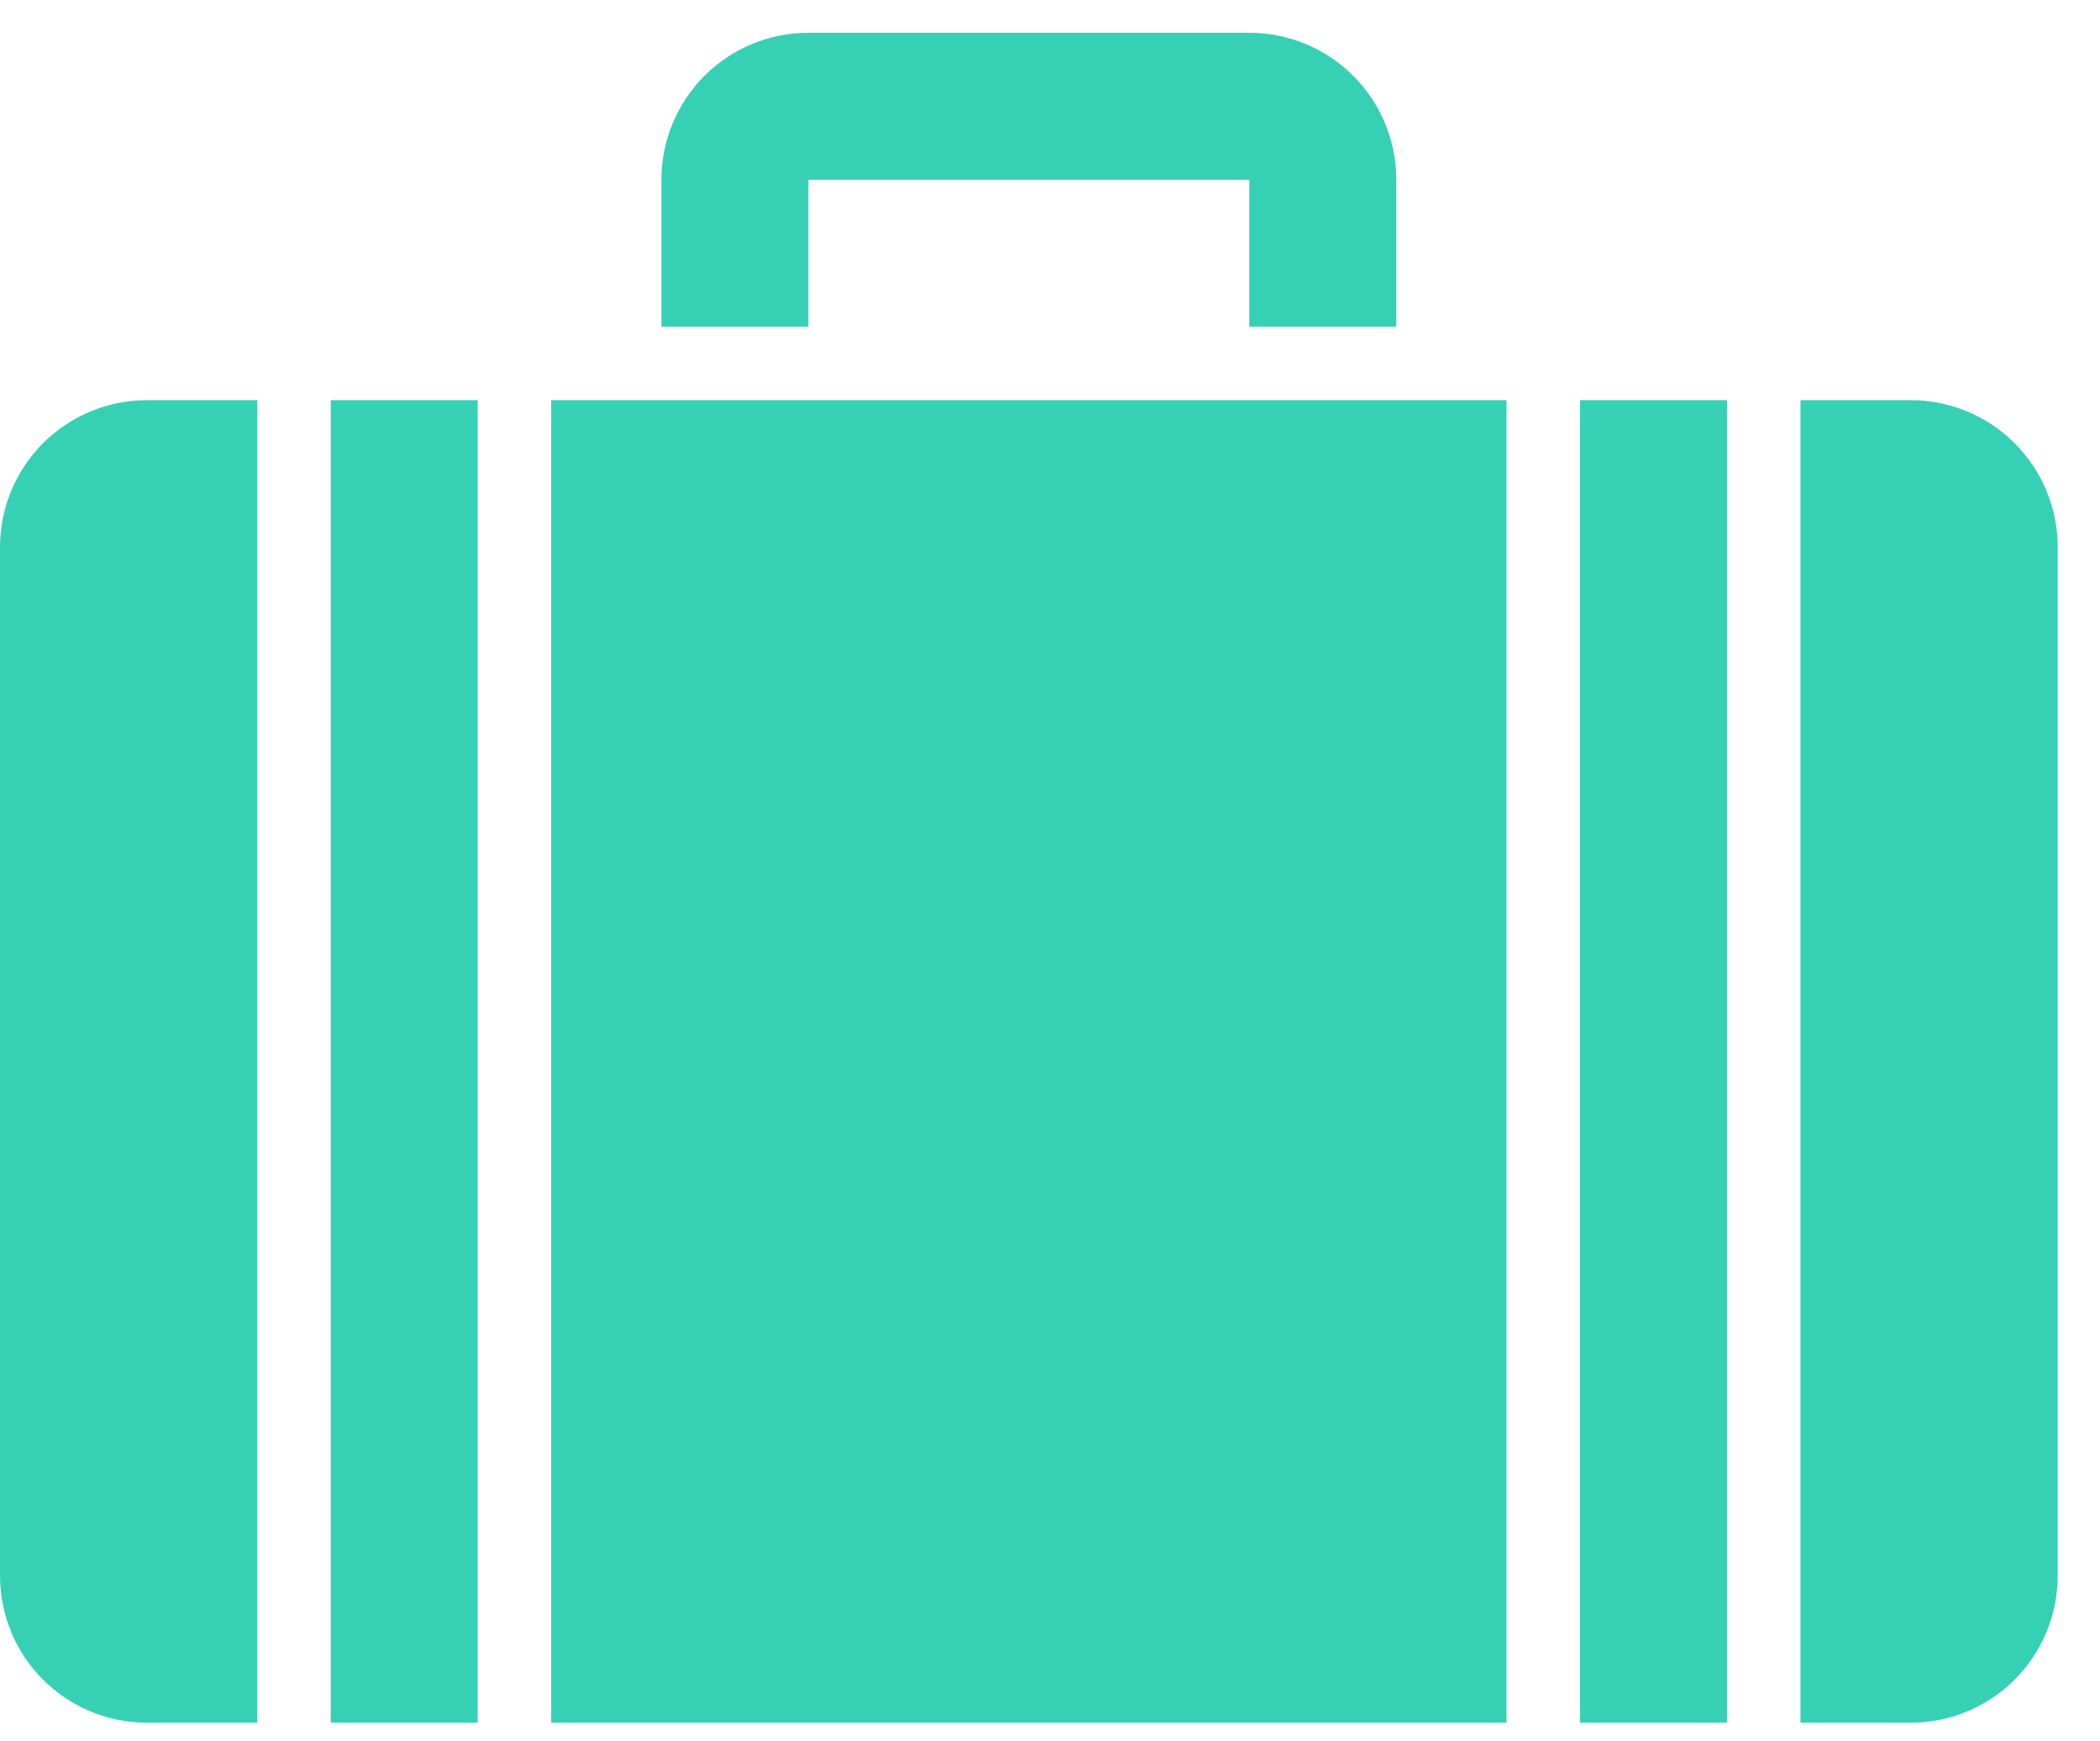
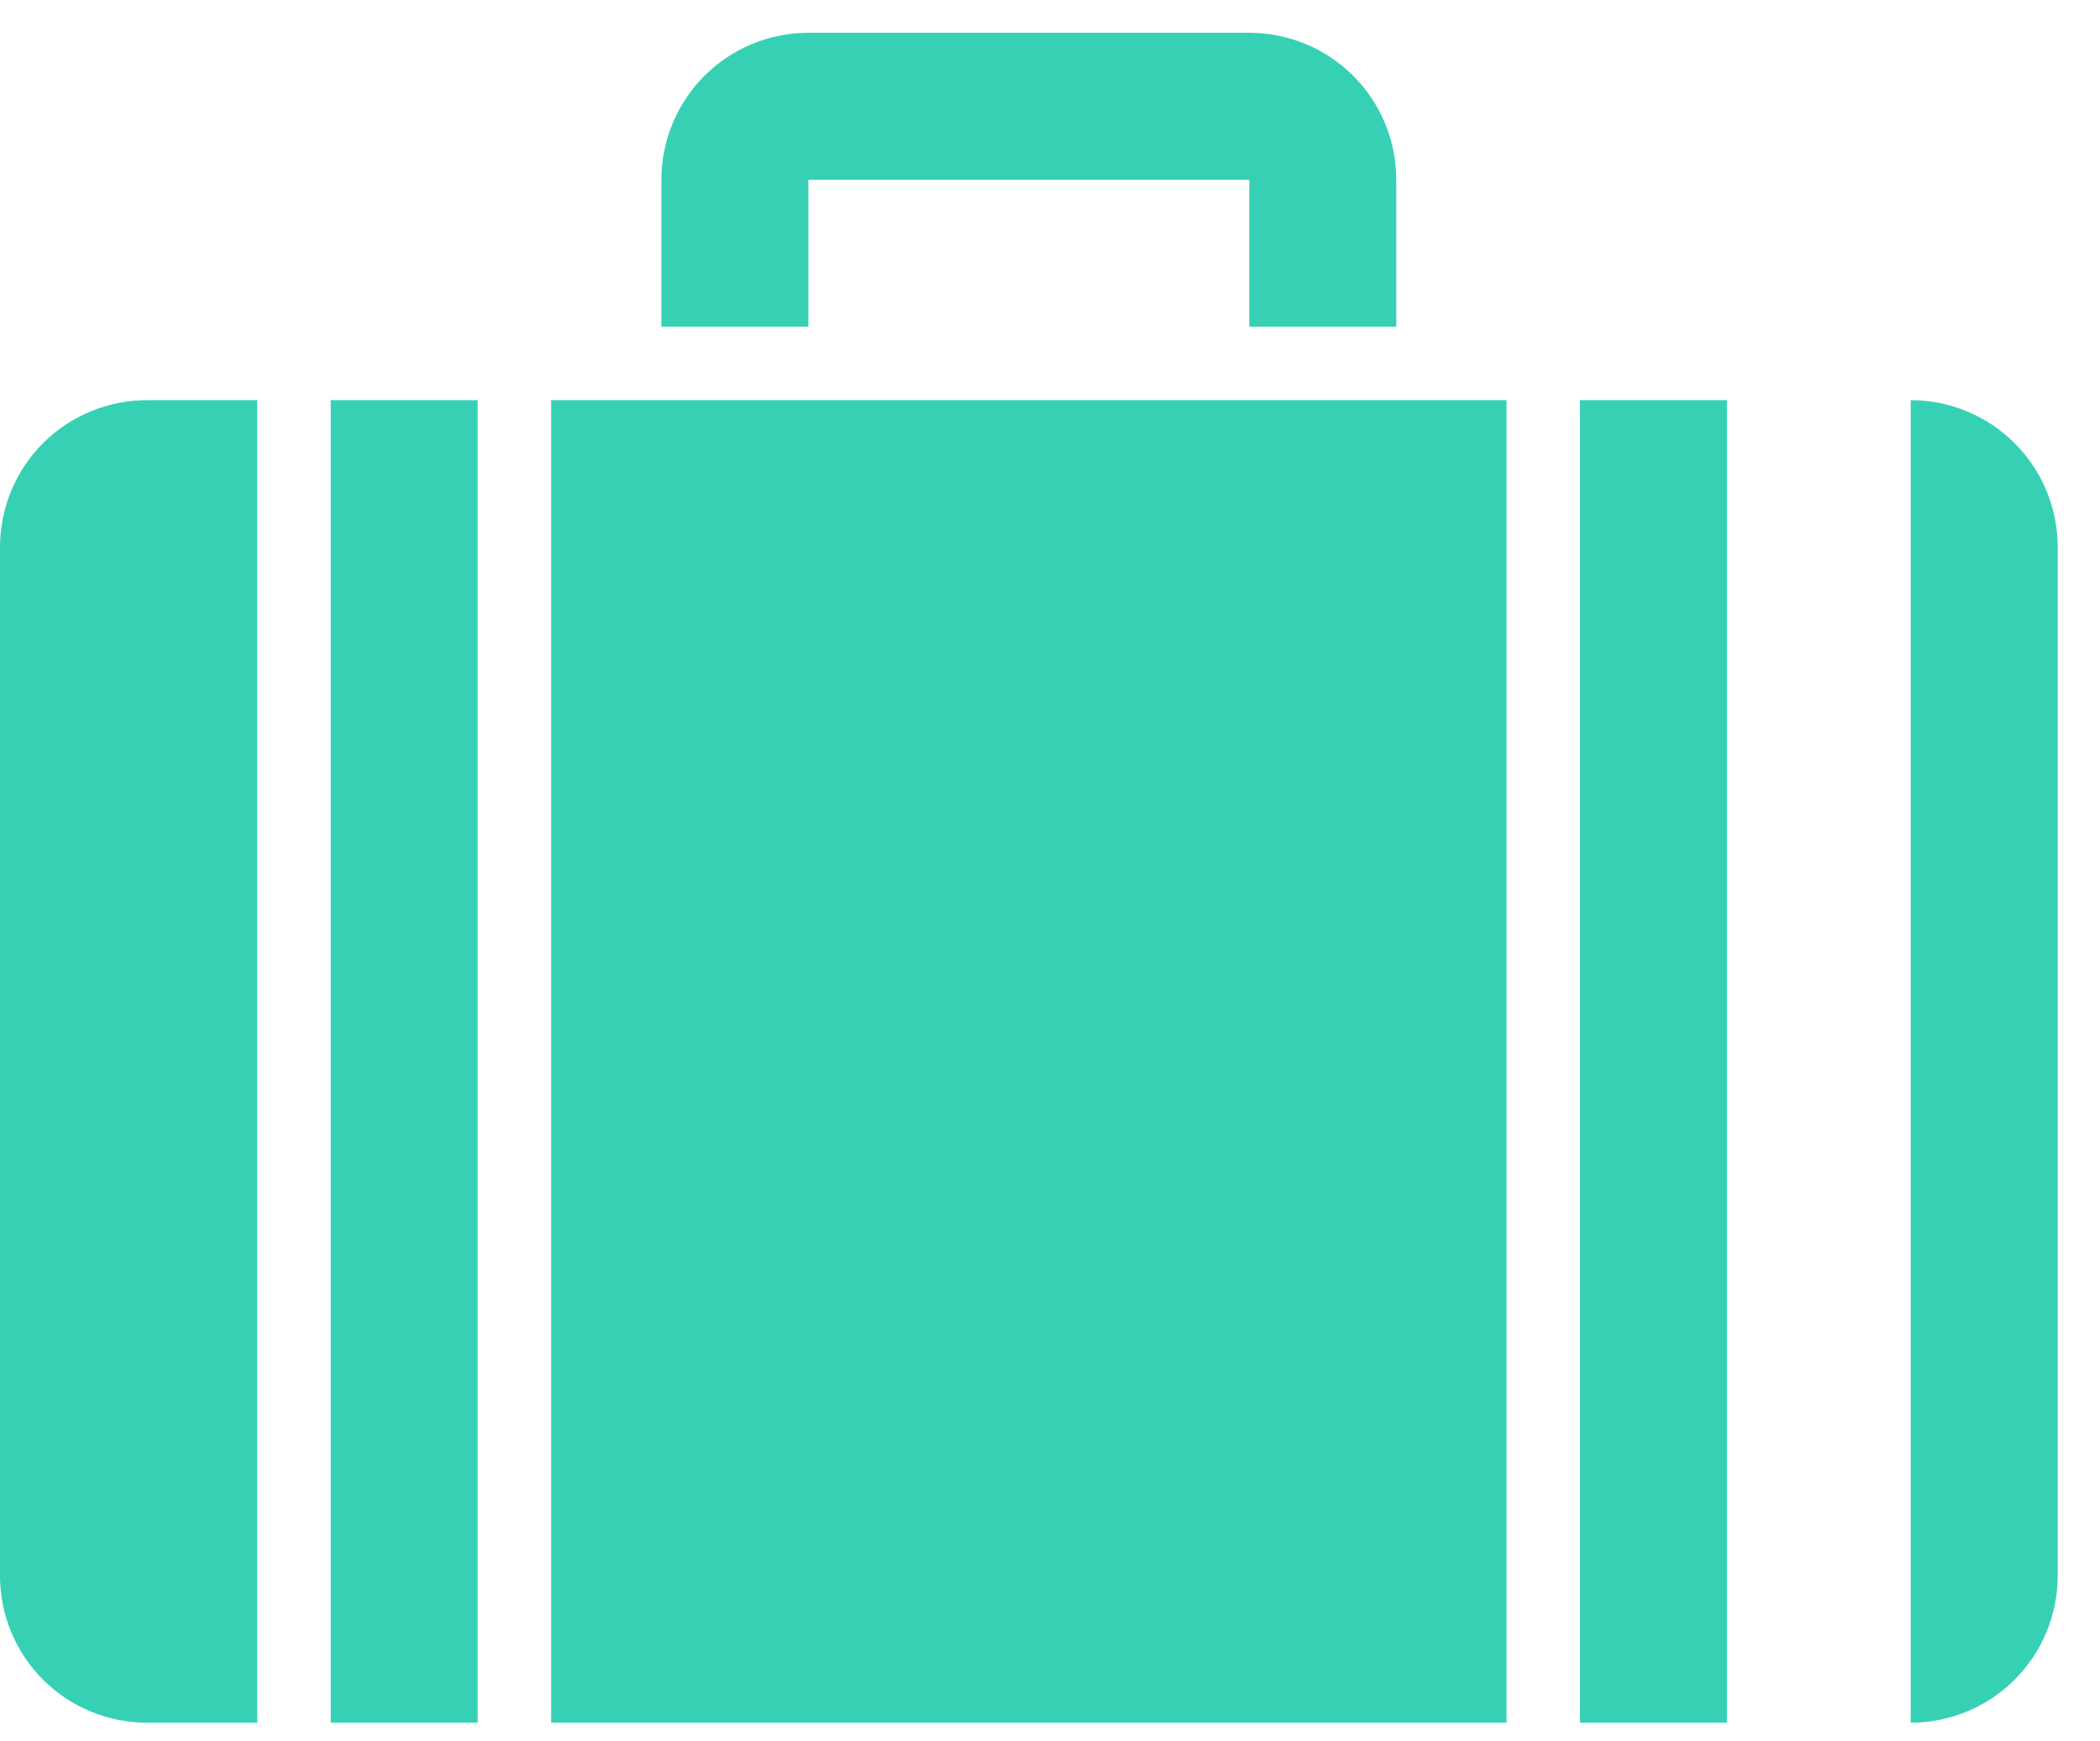
<svg xmlns="http://www.w3.org/2000/svg" width="41" height="34" viewBox="0 0 41 34" fill="none">
-   <path d="M6.457 7.814H9.326V33.64H6.457V7.814ZM10.761 7.814H29.413V33.64H10.761V7.814ZM30.848 7.814H33.717V33.64H30.848V7.814ZM0 10.684V30.77C0 31.532 0.302 32.261 0.84 32.8C1.379 33.338 2.109 33.64 2.87 33.64H5.022V7.814H2.87C2.109 7.814 1.379 8.116 0.84 8.654C0.302 9.193 0 9.922 0 10.684ZM37.304 7.814H35.152V33.64H37.304C38.065 33.64 38.795 33.338 39.333 32.8C39.872 32.261 40.174 31.532 40.174 30.77V10.684C40.174 9.922 39.872 9.193 39.333 8.654C38.795 8.116 38.065 7.814 37.304 7.814ZM15.783 3.51H24.391V6.379H27.261V3.51C27.261 2.749 26.959 2.019 26.42 1.48C25.882 0.942 25.152 0.64 24.391 0.64H15.783C15.022 0.64 14.292 0.942 13.754 1.48C13.215 2.019 12.913 2.749 12.913 3.51V6.379H15.783V3.51Z" fill="#36D1B5" />
+   <path d="M6.457 7.814H9.326V33.64H6.457V7.814ZM10.761 7.814H29.413V33.64H10.761V7.814ZM30.848 7.814H33.717V33.64H30.848V7.814ZM0 10.684V30.77C0 31.532 0.302 32.261 0.84 32.8C1.379 33.338 2.109 33.64 2.87 33.64H5.022V7.814H2.87C2.109 7.814 1.379 8.116 0.84 8.654C0.302 9.193 0 9.922 0 10.684ZM37.304 7.814V33.64H37.304C38.065 33.64 38.795 33.338 39.333 32.8C39.872 32.261 40.174 31.532 40.174 30.77V10.684C40.174 9.922 39.872 9.193 39.333 8.654C38.795 8.116 38.065 7.814 37.304 7.814ZM15.783 3.51H24.391V6.379H27.261V3.51C27.261 2.749 26.959 2.019 26.42 1.48C25.882 0.942 25.152 0.64 24.391 0.64H15.783C15.022 0.64 14.292 0.942 13.754 1.48C13.215 2.019 12.913 2.749 12.913 3.51V6.379H15.783V3.51Z" fill="#36D1B5" />
</svg>